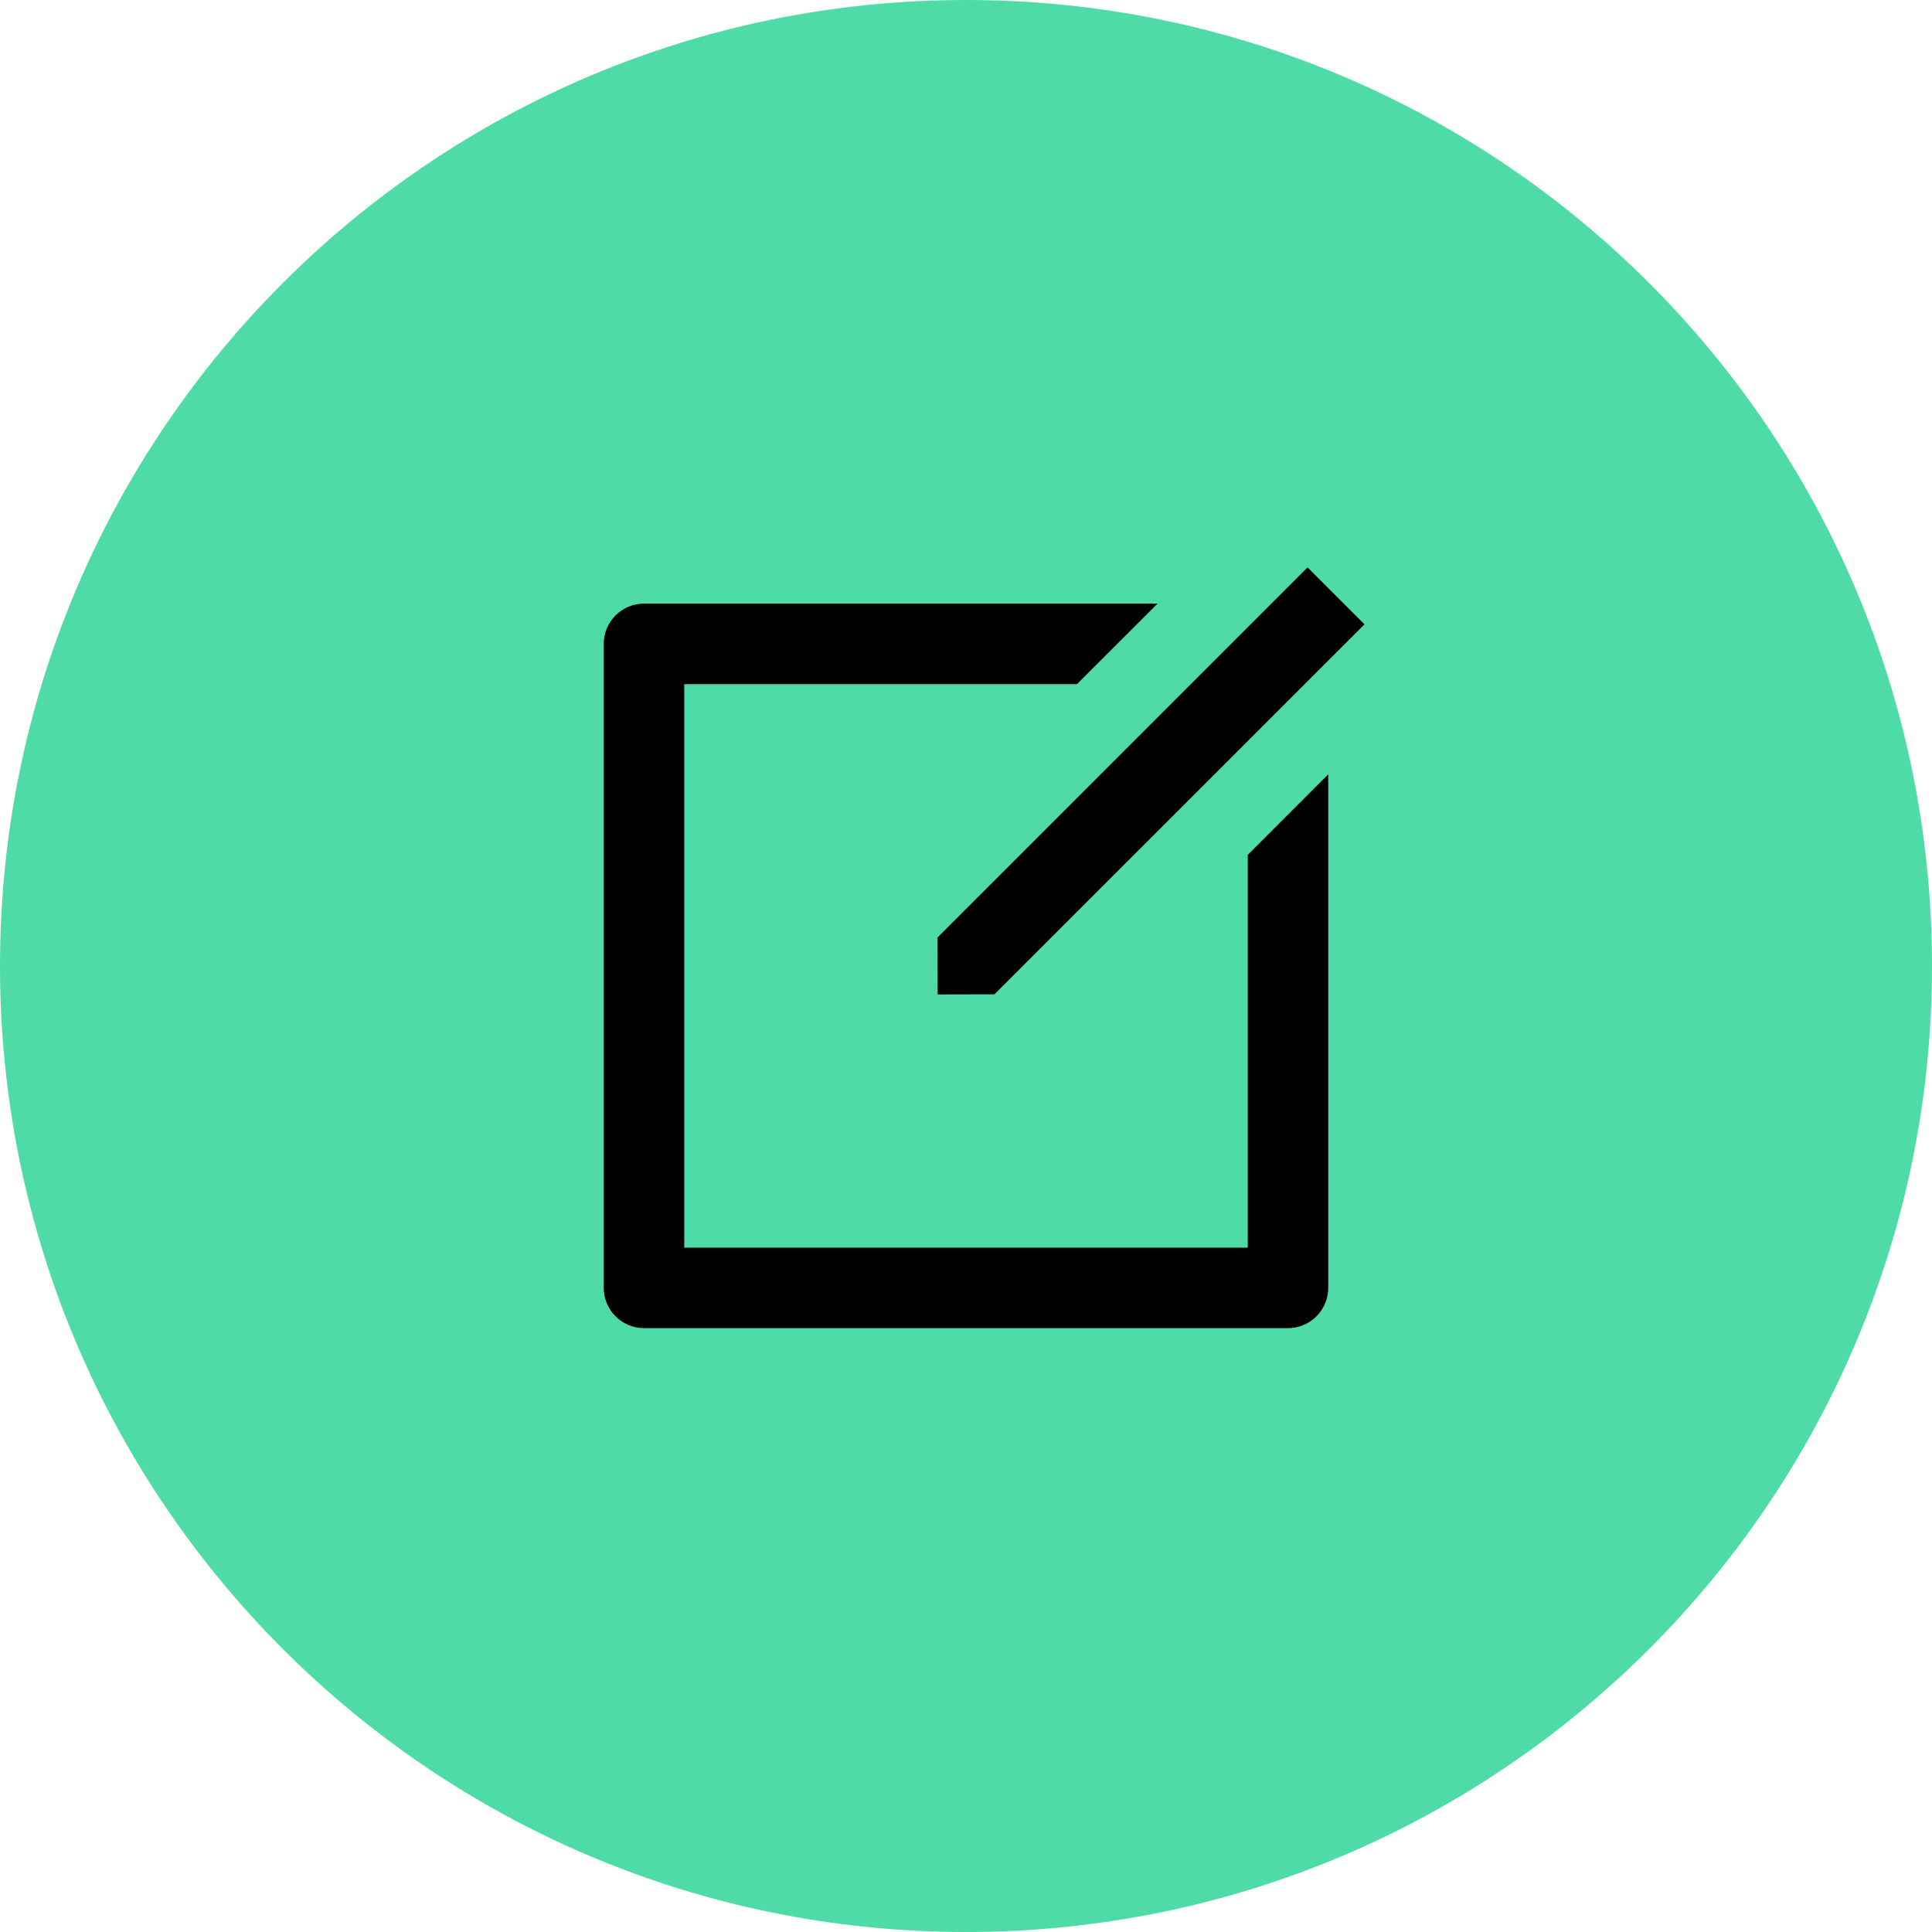
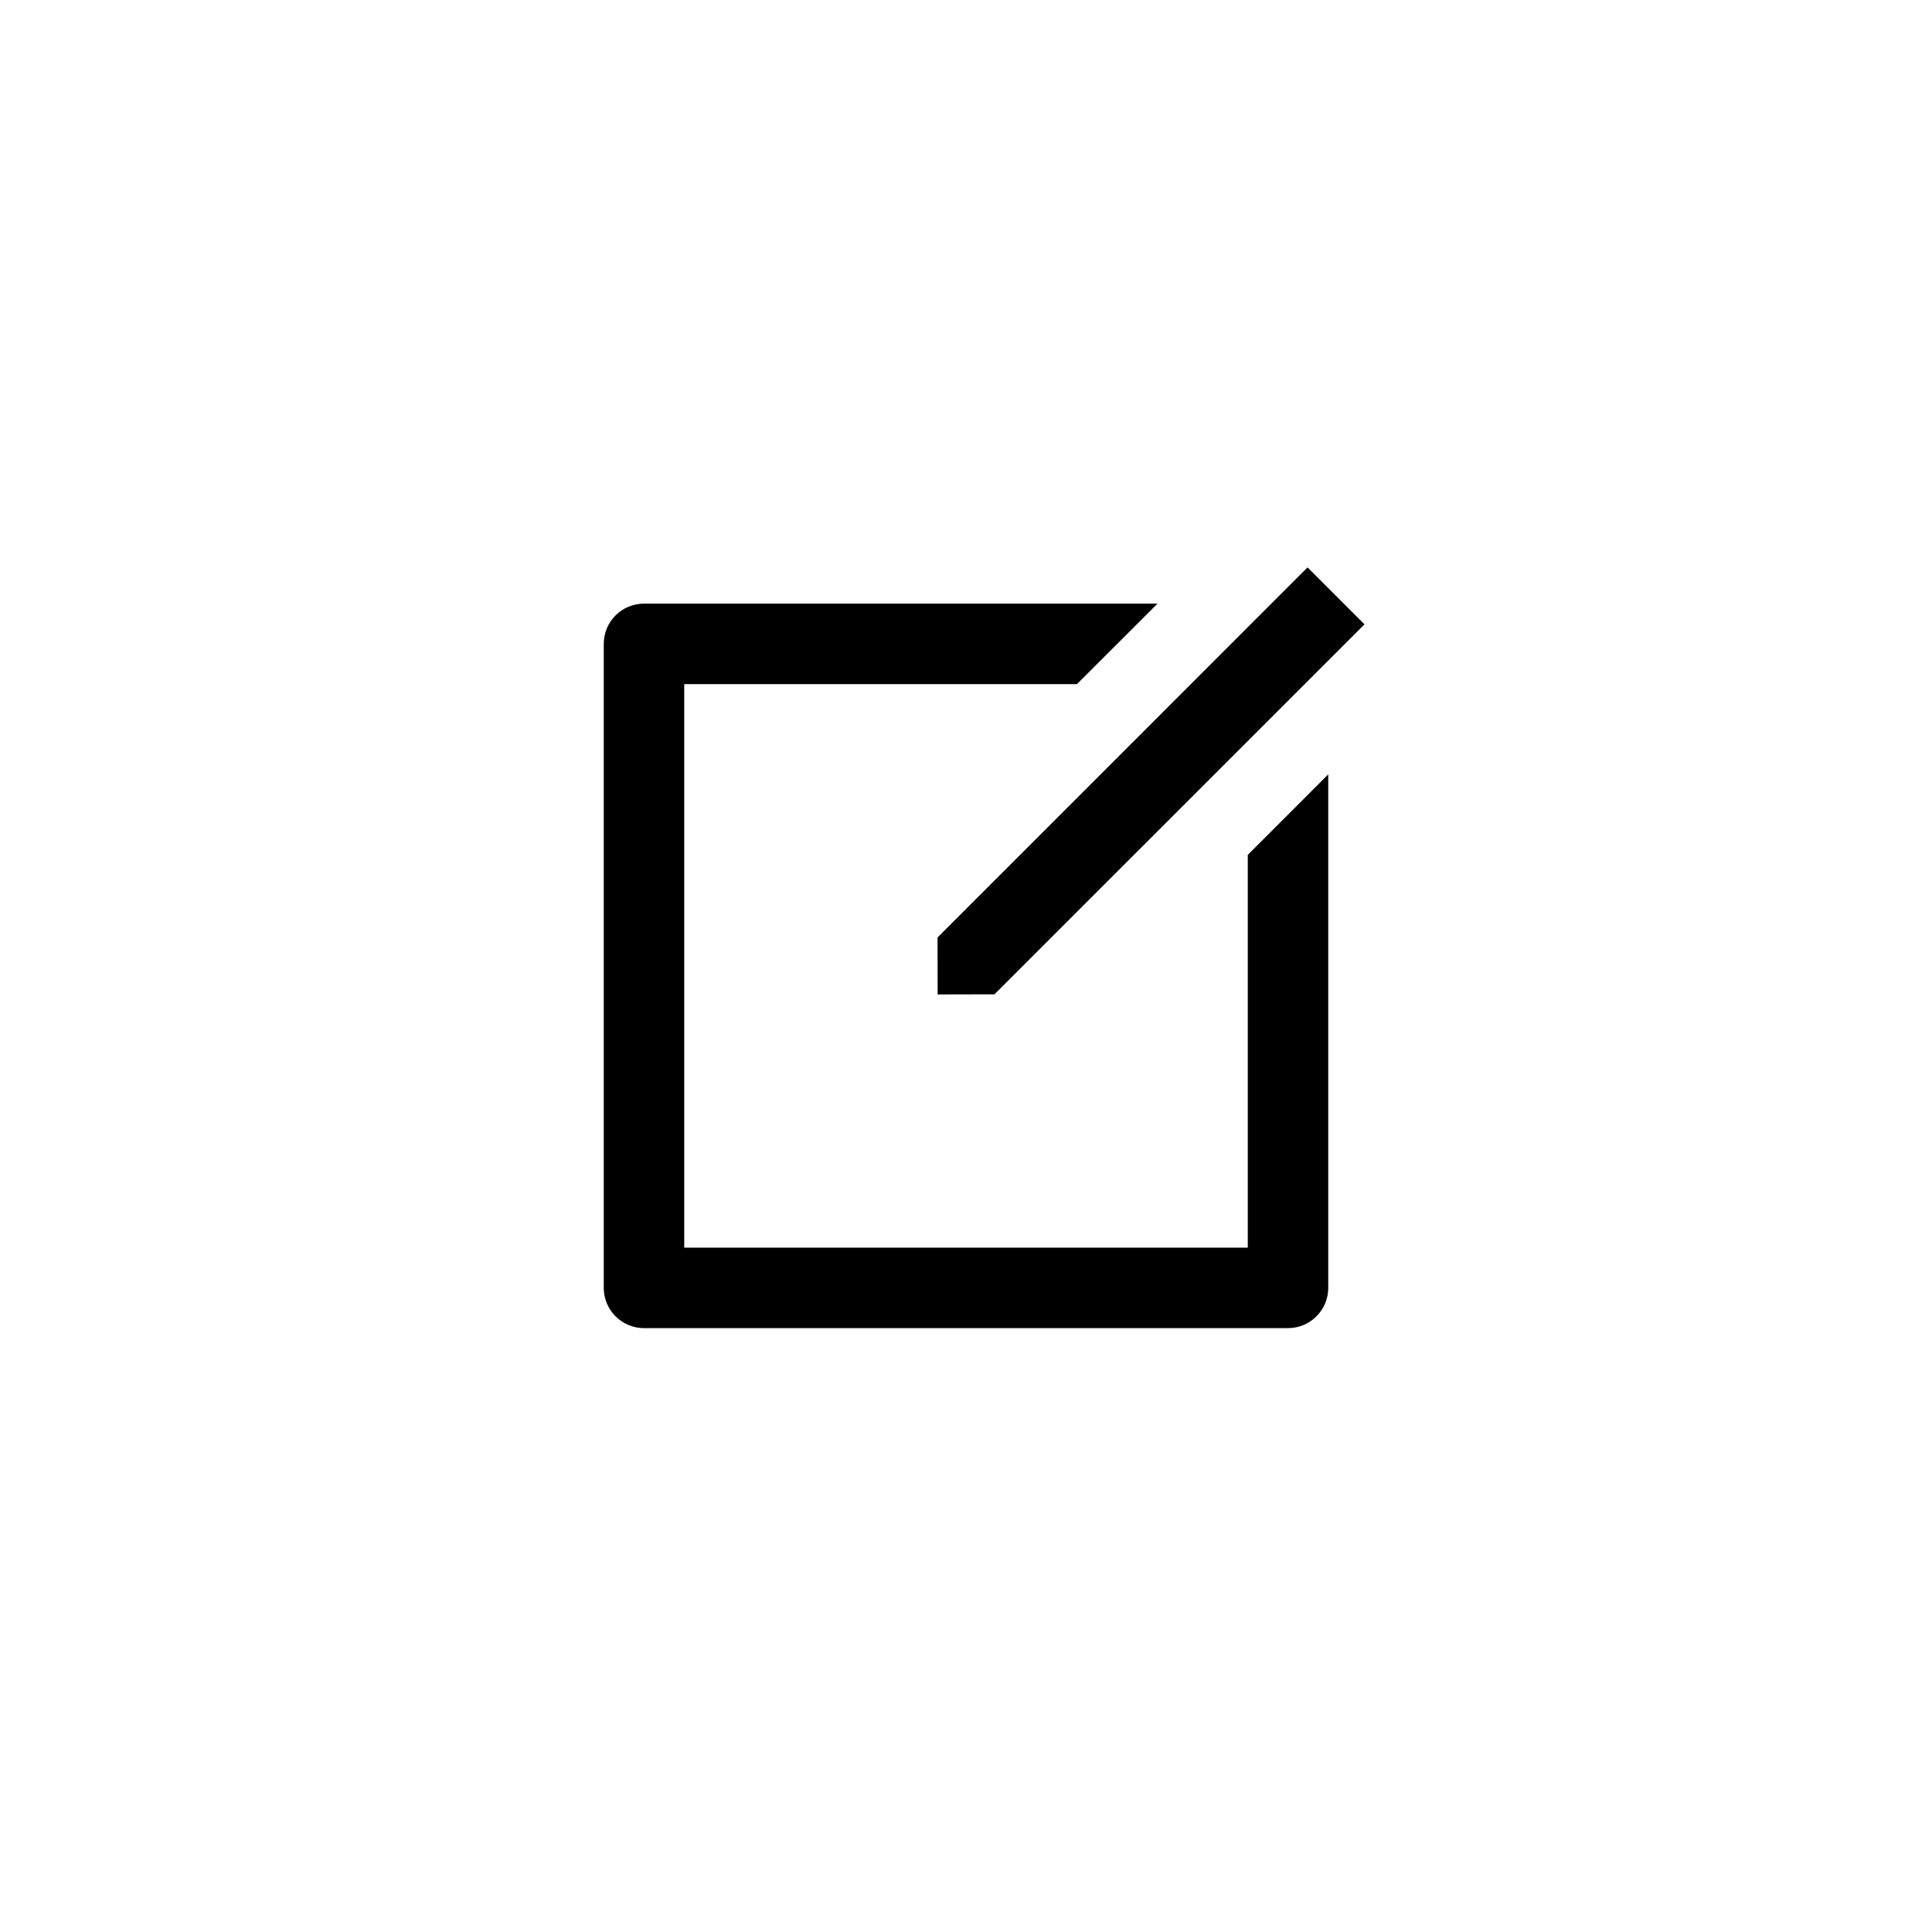
<svg xmlns="http://www.w3.org/2000/svg" width="32" height="32" viewBox="0 0 32 32" fill="none">
-   <path d="M16 32C24.837 32 32 24.837 32 16C32 7.163 24.837 0 16 0C7.163 0 0 7.163 0 16C0 24.837 7.163 32 16 32Z" fill="#4FDBA8" />
  <path d="M19.172 9.998L17.838 11.331H11.333V20.665H20.667V14.16L22 12.826V21.331C22 21.699 21.701 21.998 21.333 21.998H10.667C10.299 21.998 10 21.699 10 21.331V10.665C10 10.296 10.299 9.998 10.667 9.998H19.172ZM21.657 9.398L22.6 10.341L16.471 16.469L15.53 16.471L15.529 15.527L21.657 9.398Z" fill="black" />
</svg>